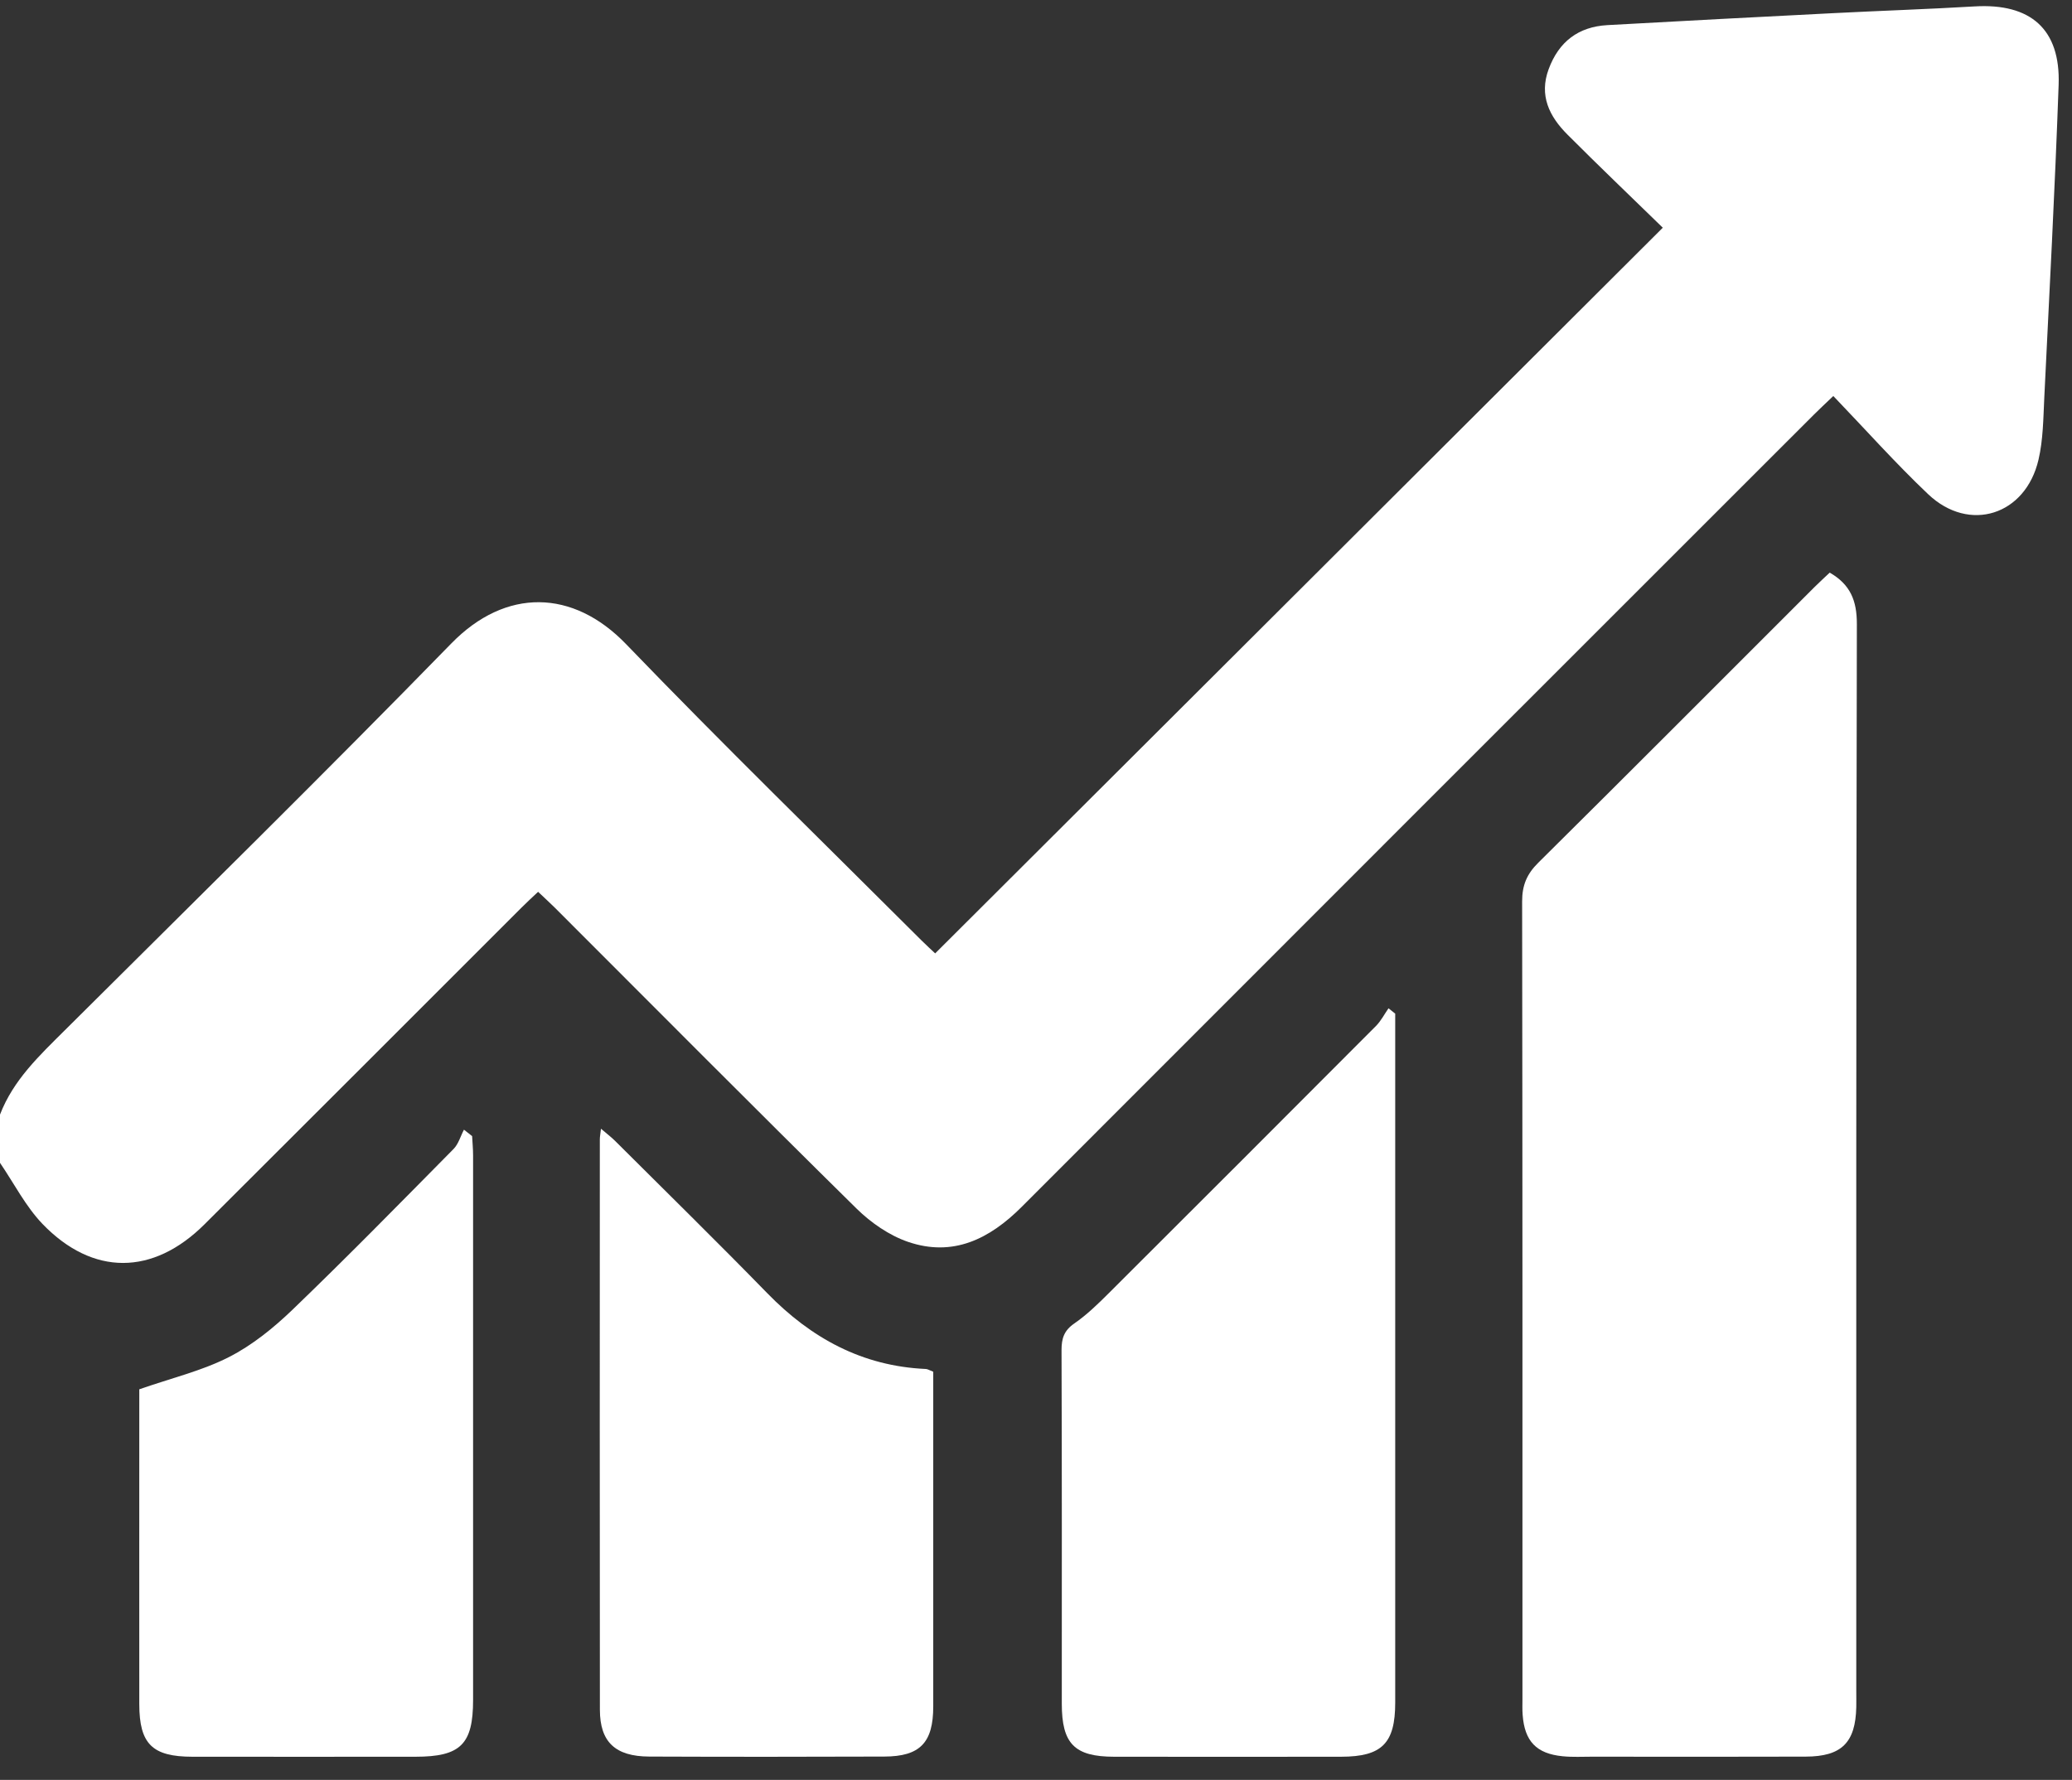
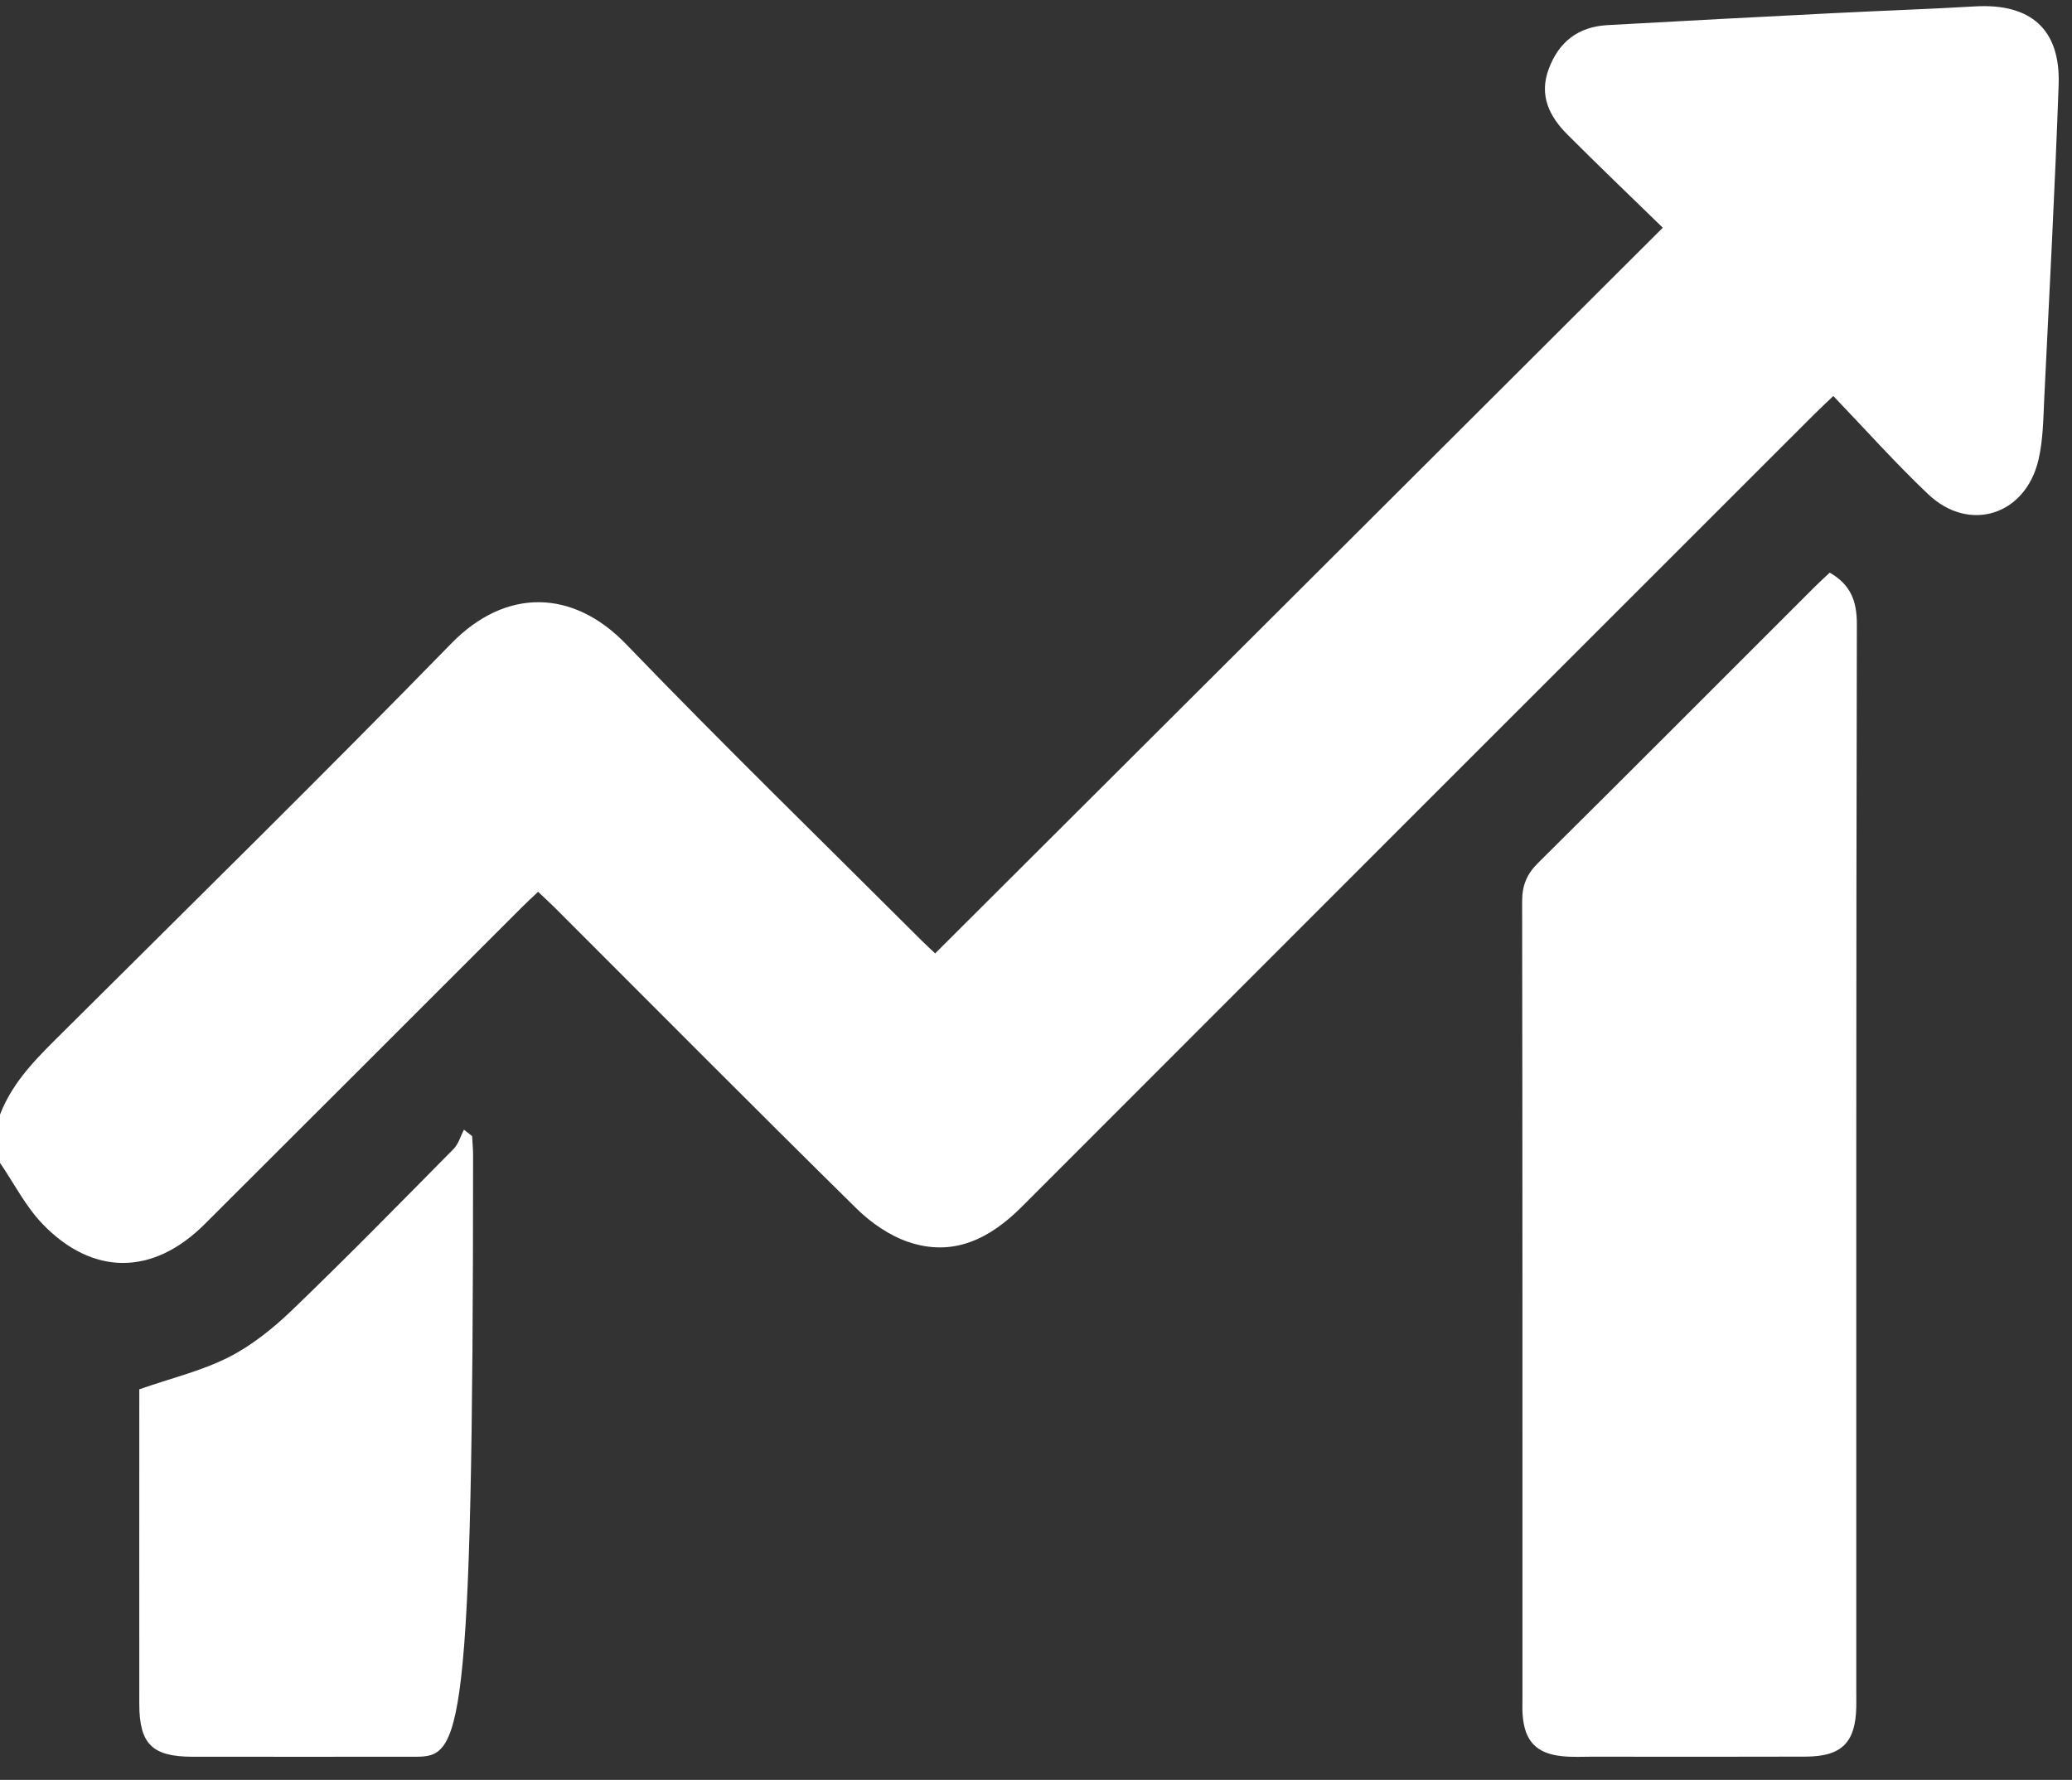
<svg xmlns="http://www.w3.org/2000/svg" width="71" height="61" viewBox="0 0 71 61" fill="none">
  <rect x="0" y="0" width="71" height="61" fill="#333333" stroke="none" />
  <path d="M0 38.2C0.454 37.014 1.35 36.176 2.223 35.307C6.65 30.9 11.106 26.522 15.466 22.051C17.328 20.142 19.634 20.185 21.456 22.078C24.77 25.518 28.193 28.85 31.573 32.226C31.748 32.401 31.932 32.567 32.045 32.674C40.349 24.392 48.616 16.145 56.978 7.804C55.902 6.755 54.79 5.694 53.706 4.607C53.092 3.991 52.732 3.275 53.067 2.37C53.415 1.429 54.082 0.918 55.078 0.861C57.645 0.717 60.212 0.584 62.779 0.453C64.406 0.369 66.037 0.316 67.662 0.22C69.584 0.105 70.609 1.001 70.542 2.905C70.415 6.483 70.225 10.06 70.05 13.636C70.016 14.343 70.012 15.068 69.853 15.751C69.411 17.659 67.481 18.273 66.073 16.939C64.958 15.882 63.932 14.729 62.821 13.572C62.528 13.853 62.331 14.033 62.143 14.223C53.098 23.266 44.051 32.308 35.012 41.359C33.91 42.463 32.657 43.088 31.114 42.56C30.469 42.339 29.844 41.904 29.352 41.421C25.885 38.005 22.454 34.549 19.011 31.107C18.836 30.933 18.65 30.765 18.439 30.564C18.233 30.759 18.049 30.925 17.876 31.1C14.254 34.72 10.636 38.344 7.009 41.958C5.245 43.717 3.181 43.736 1.456 41.946C0.878 41.343 0.481 40.557 0 39.852C0 39.3 0 38.75 0 38.198V38.2Z" fill="white" />
  <path d="M62.697 19.624C63.408 20.034 63.63 20.586 63.628 21.391C63.601 33.579 63.608 45.768 63.608 57.956C63.608 58.14 63.612 58.324 63.608 58.506C63.581 59.721 63.107 60.199 61.874 60.202C59.441 60.211 57.008 60.206 54.575 60.204C54.231 60.204 53.885 60.224 53.542 60.189C52.646 60.1 52.243 59.674 52.176 58.776C52.161 58.593 52.169 58.409 52.169 58.225C52.169 49.112 52.172 40.001 52.158 30.889C52.158 30.338 52.32 29.954 52.71 29.568C55.873 26.434 59.015 23.279 62.165 20.131C62.342 19.954 62.526 19.788 62.699 19.624H62.697Z" fill="white" />
-   <path d="M47.809 34.74C47.809 34.946 47.809 35.151 47.809 35.357C47.809 43.022 47.809 50.686 47.809 58.351C47.809 59.746 47.355 60.204 45.956 60.206C43.364 60.209 40.769 60.209 38.177 60.206C36.816 60.204 36.384 59.759 36.384 58.386C36.384 54.346 36.39 50.307 36.375 46.268C36.375 45.867 36.462 45.598 36.814 45.356C37.244 45.059 37.627 44.685 38 44.313C41.055 41.267 44.105 38.216 47.151 35.16C47.322 34.987 47.437 34.76 47.579 34.556C47.656 34.618 47.732 34.678 47.811 34.74H47.809Z" fill="white" />
-   <path d="M31.979 47.014C31.979 47.224 31.979 47.447 31.979 47.67C31.979 51.273 31.979 54.877 31.979 58.479C31.979 59.723 31.529 60.197 30.301 60.2C27.616 60.21 24.93 60.211 22.245 60.2C21.084 60.195 20.558 59.701 20.556 58.597C20.549 52.079 20.552 45.562 20.554 39.043C20.554 38.958 20.573 38.87 20.593 38.683C20.797 38.858 20.95 38.972 21.084 39.107C22.823 40.842 24.577 42.561 26.291 44.319C27.793 45.861 29.547 46.821 31.728 46.917C31.791 46.921 31.852 46.963 31.981 47.012L31.979 47.014Z" fill="white" />
-   <path d="M4.771 47.614C5.885 47.226 6.921 46.98 7.843 46.51C8.645 46.102 9.381 45.504 10.033 44.876C11.902 43.077 13.717 41.224 15.54 39.379C15.71 39.208 15.781 38.938 15.898 38.716C15.991 38.789 16.083 38.863 16.178 38.936C16.189 39.157 16.211 39.377 16.211 39.598C16.211 45.819 16.213 52.039 16.211 58.261C16.211 59.782 15.781 60.205 14.238 60.206C11.689 60.206 9.142 60.21 6.593 60.206C5.218 60.205 4.775 59.769 4.773 58.405C4.77 54.985 4.773 51.563 4.773 48.144C4.773 47.94 4.773 47.738 4.773 47.614H4.771Z" fill="white" />
+   <path d="M4.771 47.614C5.885 47.226 6.921 46.98 7.843 46.51C8.645 46.102 9.381 45.504 10.033 44.876C11.902 43.077 13.717 41.224 15.54 39.379C15.71 39.208 15.781 38.938 15.898 38.716C15.991 38.789 16.083 38.863 16.178 38.936C16.189 39.157 16.211 39.377 16.211 39.598C16.211 59.782 15.781 60.205 14.238 60.206C11.689 60.206 9.142 60.21 6.593 60.206C5.218 60.205 4.775 59.769 4.773 58.405C4.77 54.985 4.773 51.563 4.773 48.144C4.773 47.94 4.773 47.738 4.773 47.614H4.771Z" fill="white" />
</svg>